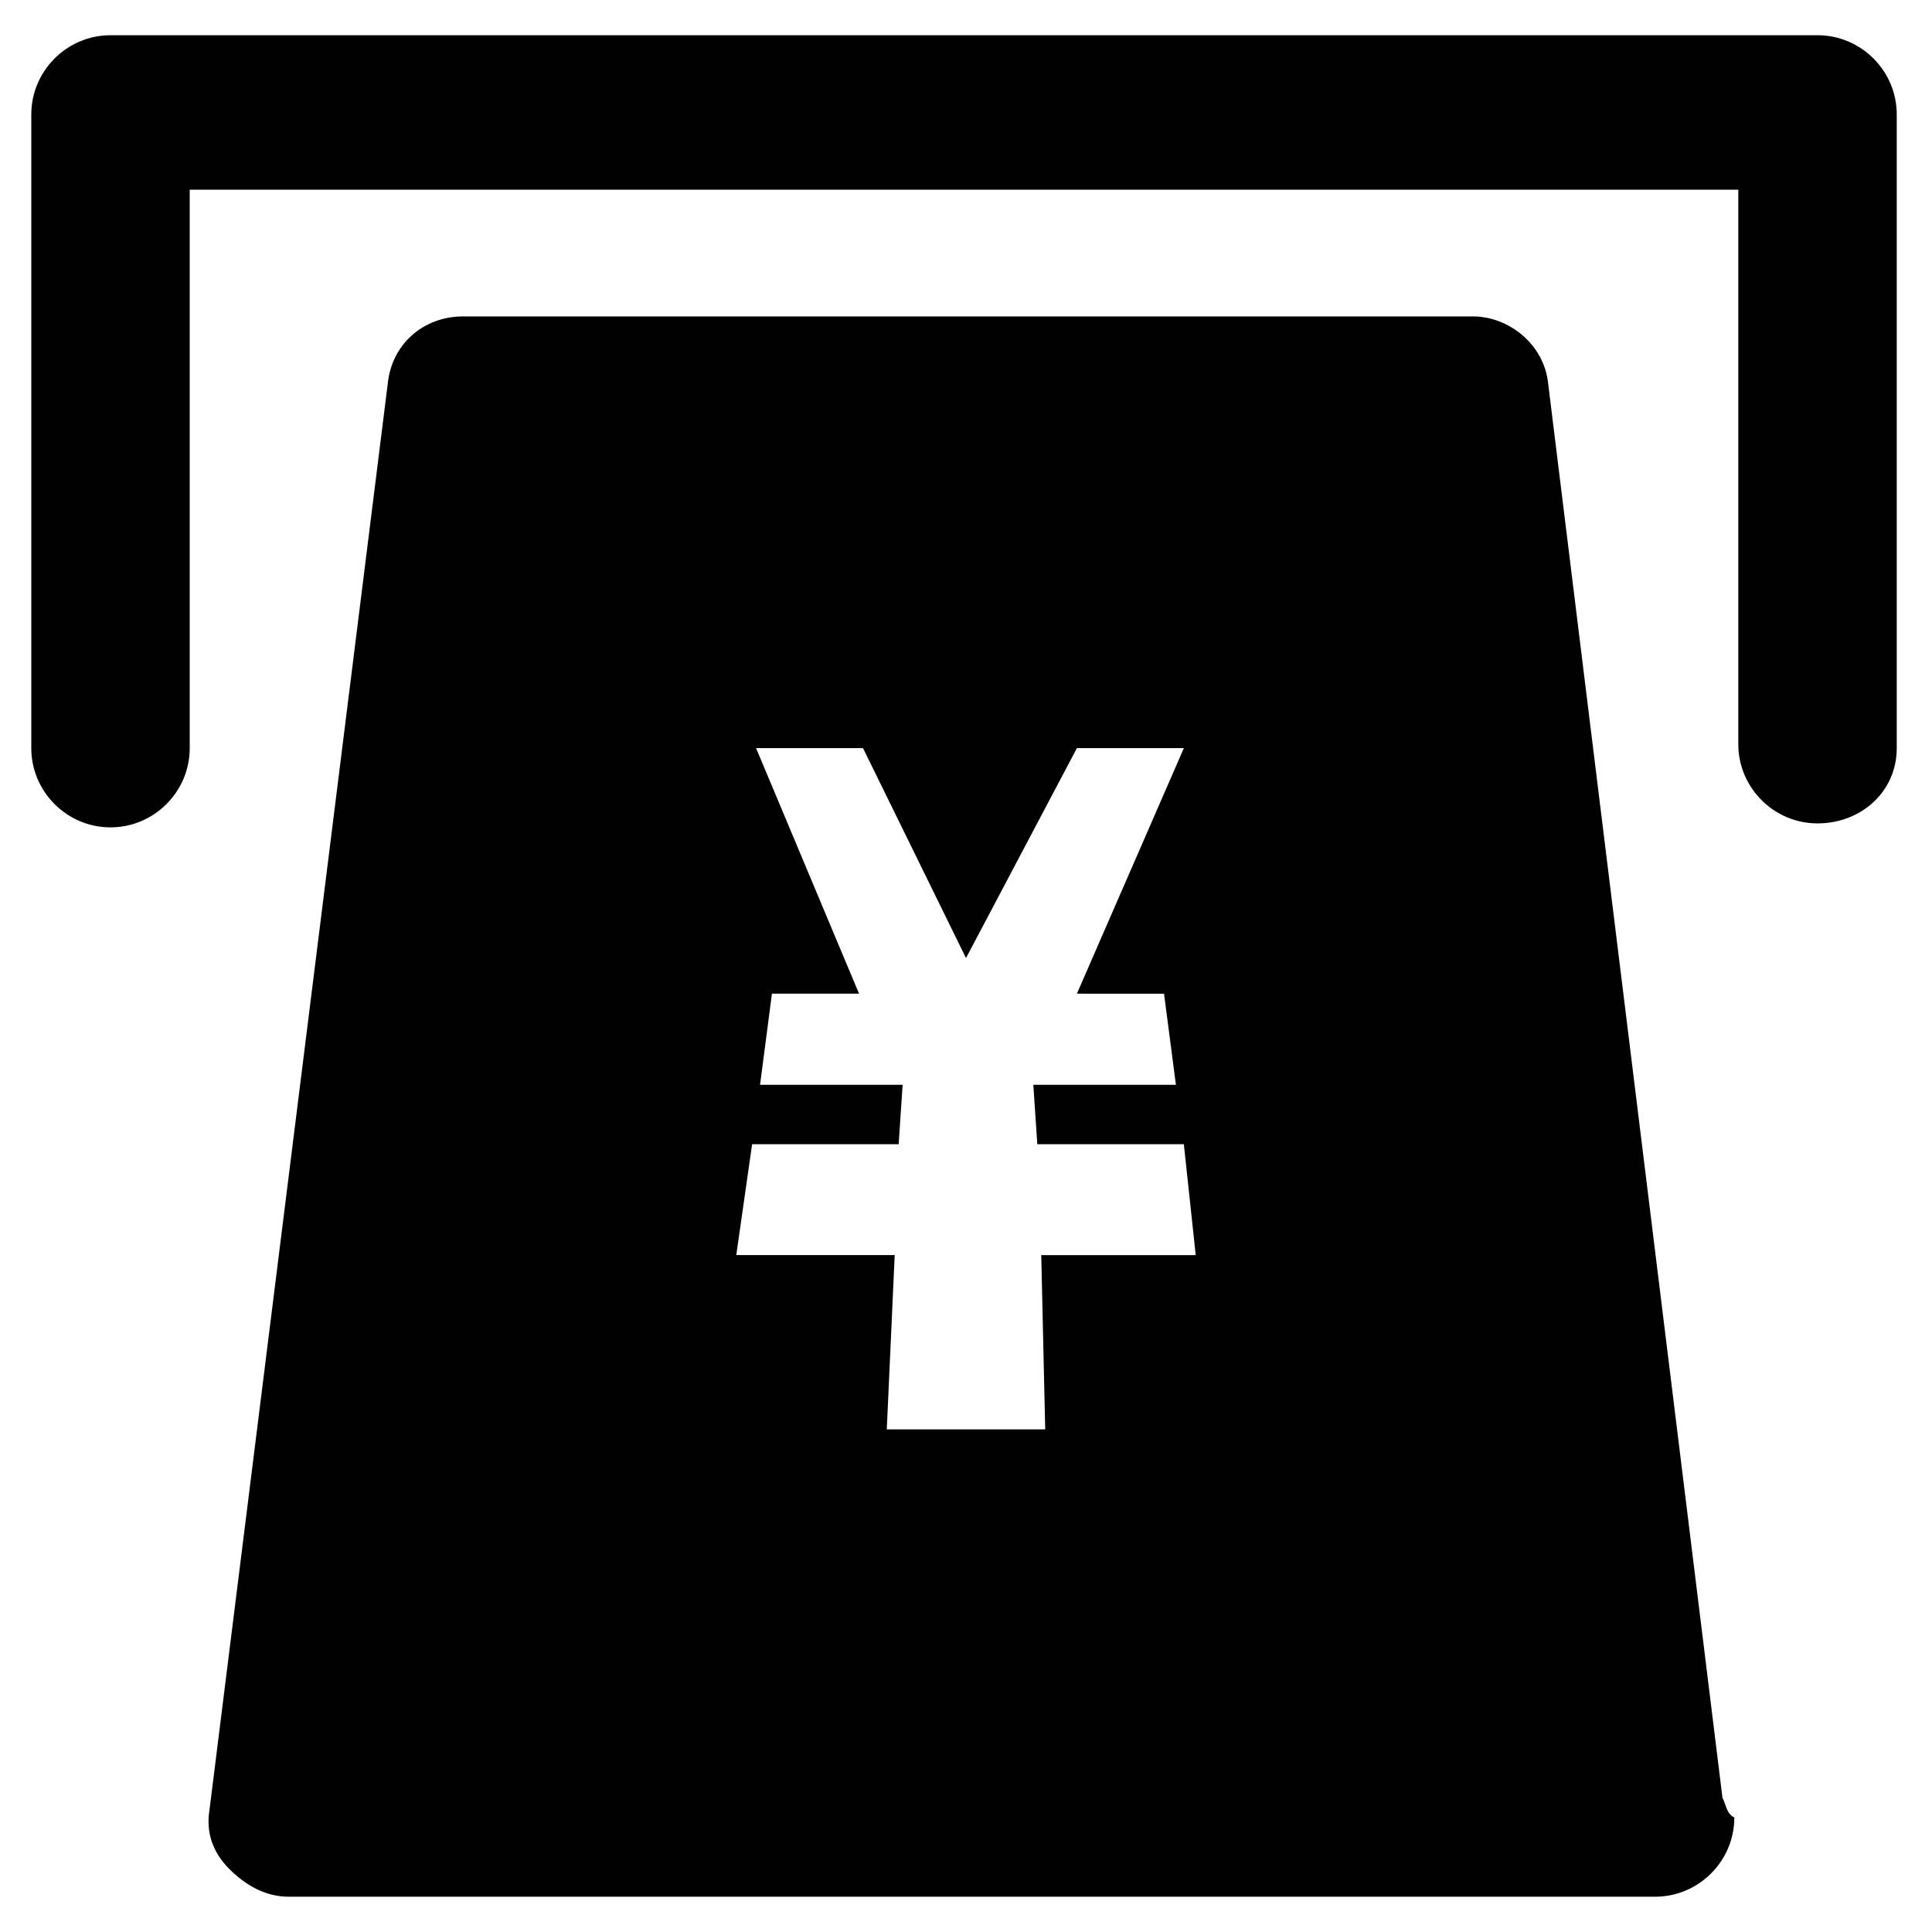
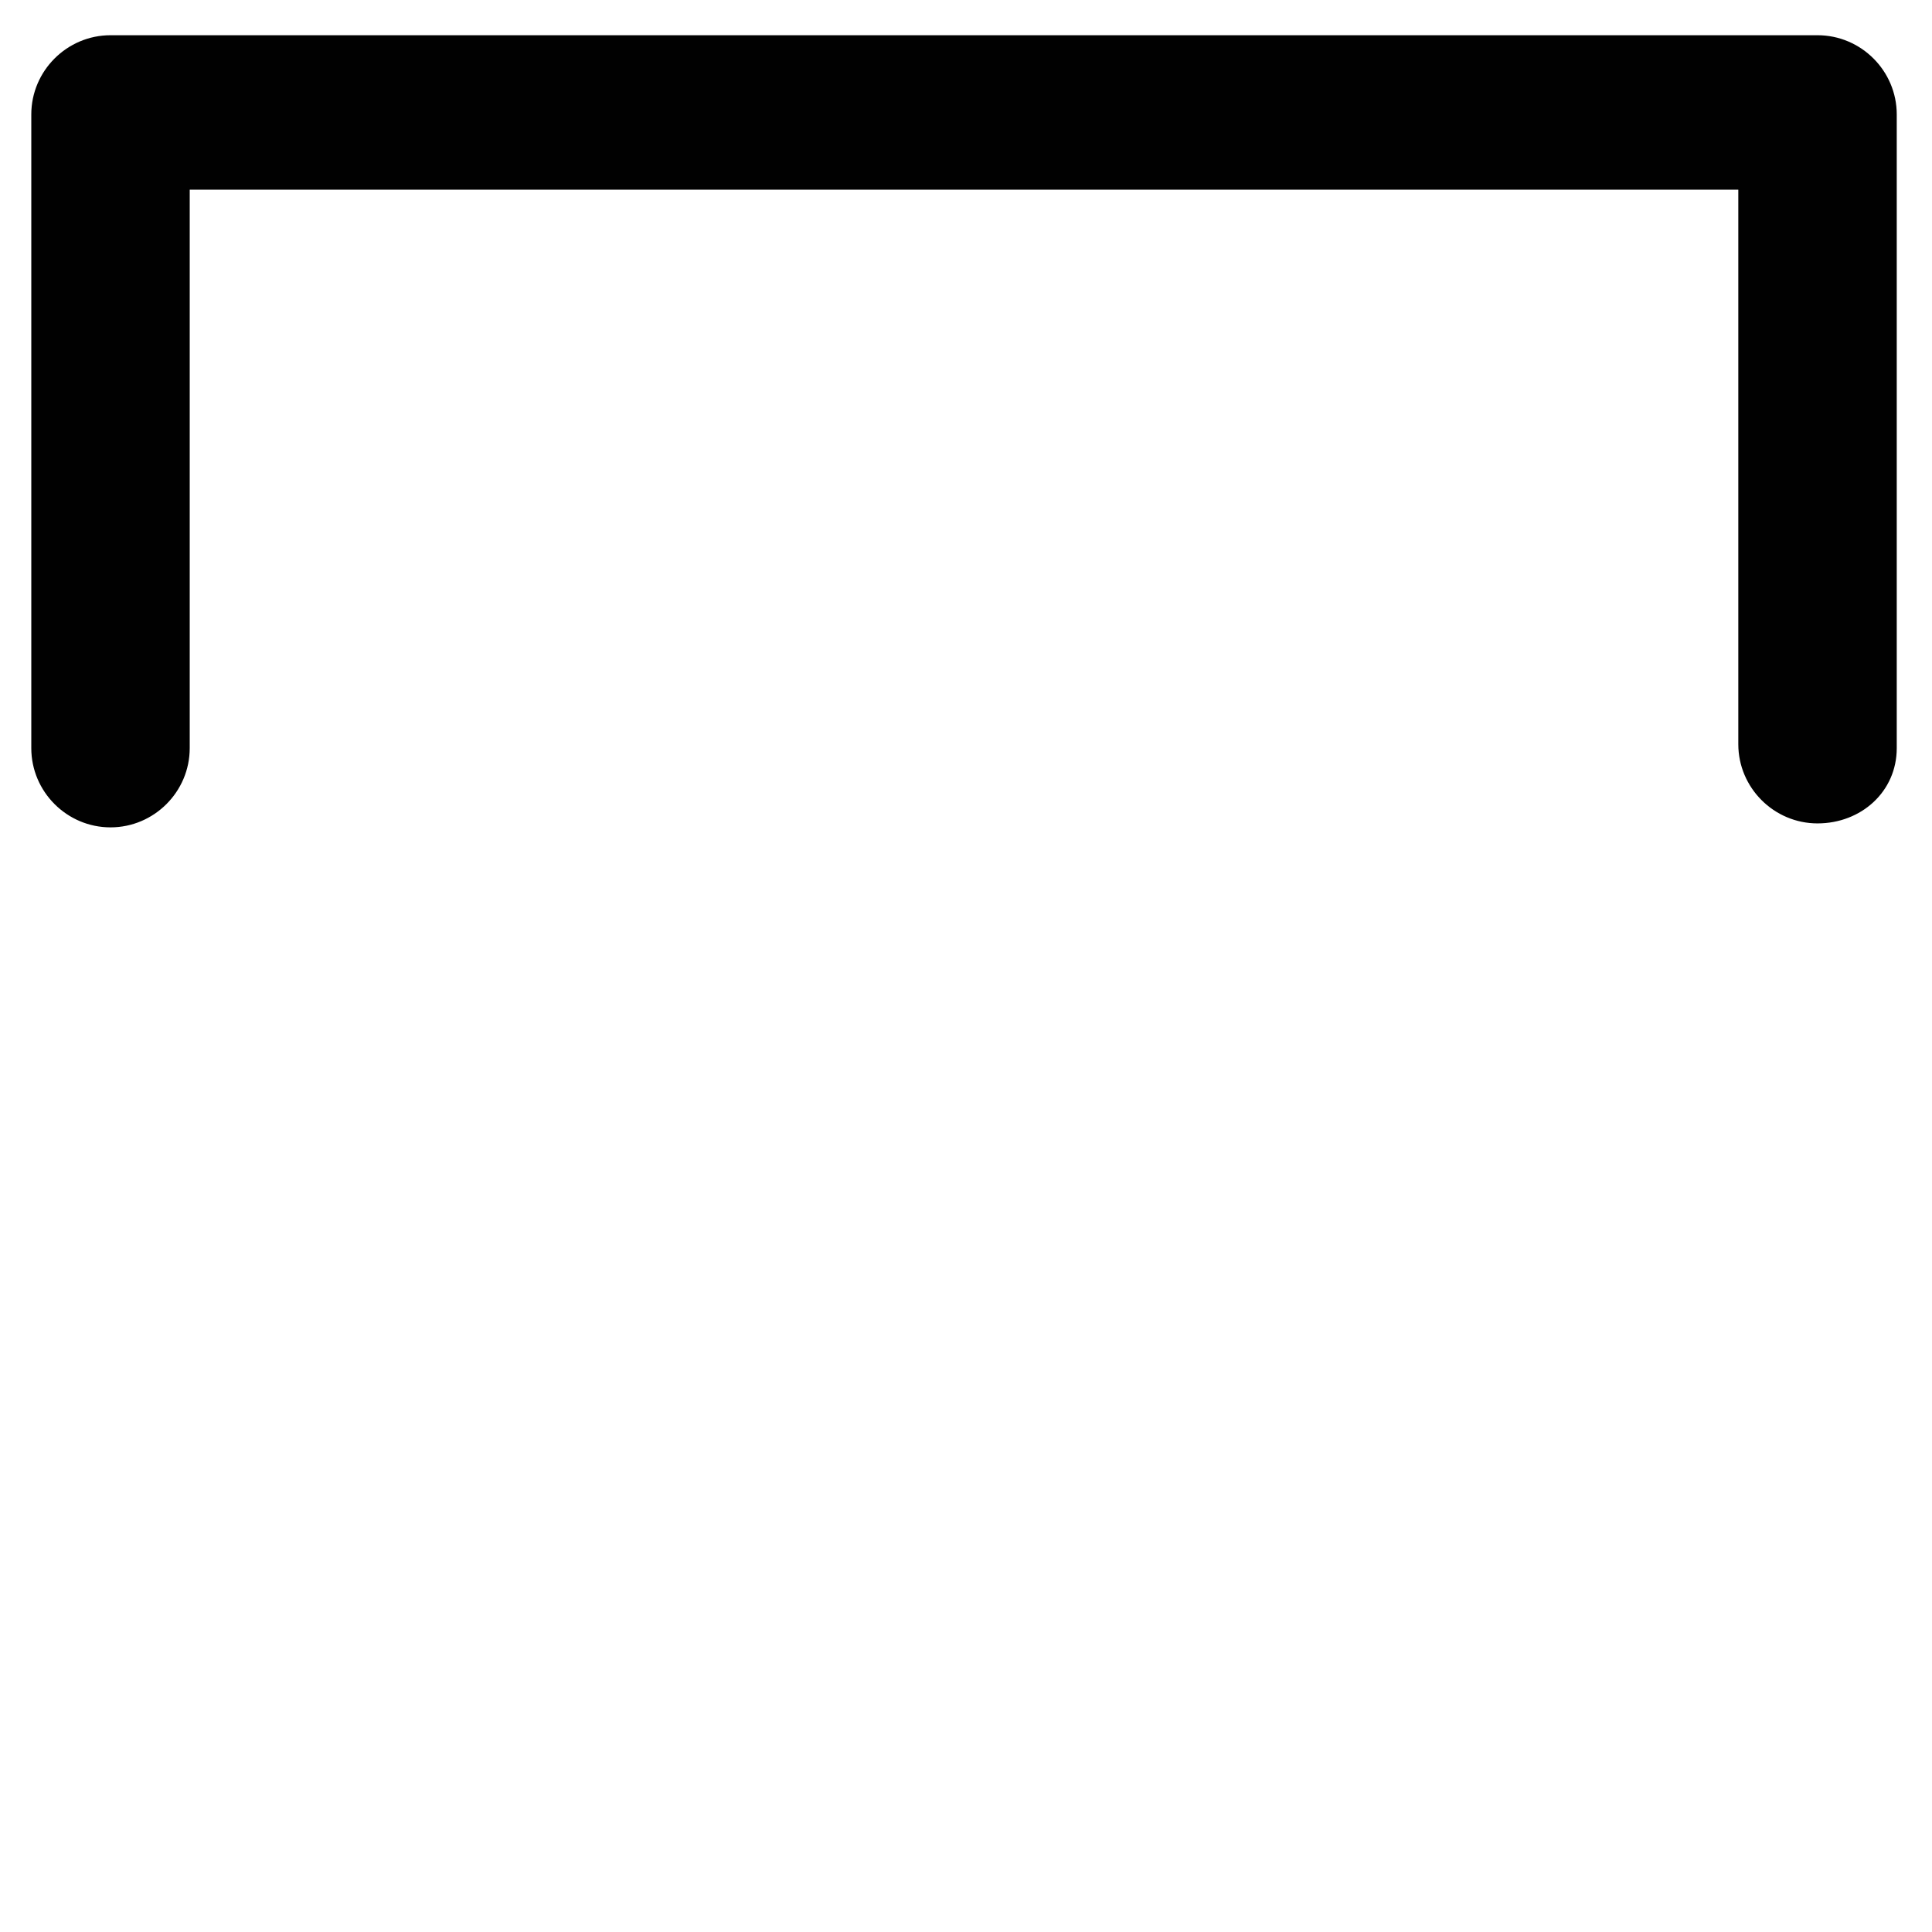
<svg xmlns="http://www.w3.org/2000/svg" width="800px" height="800px" version="1.1" viewBox="144 144 512 512">
  <g fill="#010101">
    <path d="m625.66 362.21c-11.547 0-20.992-9.445-20.992-20.992v-146.94h-410.39v147.99c0 11.547-9.445 20.992-20.992 20.992s-20.992-9.445-20.992-20.992v-167.94c0-11.547 9.445-20.992 20.992-20.992h452.38c11.547 0 20.992 9.445 20.992 20.992v167.94c0 11.547-9.449 19.941-20.992 19.941z" />
-     <path d="m600.47 620.41-46.184-374.71c-1.051-10.496-10.496-17.844-19.941-17.844h-267.65c-10.496 0-18.895 7.348-19.941 17.844l-47.23 377.86c-1.051 6.297 1.051 11.547 5.246 15.742 4.199 4.199 9.445 7.348 15.742 7.348h362.11c11.547 0 20.992-9.445 20.992-20.992-2.098-1.047-2.098-3.144-3.148-5.246zm-179.48-97.613h-41.984l2.098-46.184h-41.984l4.199-29.391h38.836l1.051-15.742h-37.785l3.148-24.141h23.09l-27.289-65.074h28.34l27.289 55.629 29.391-55.629h28.34l-28.34 65.074 23.09 0.004 3.148 24.141h-37.785l1.051 15.742h38.836l3.148 29.391h-40.934z" />
  </g>
</svg>